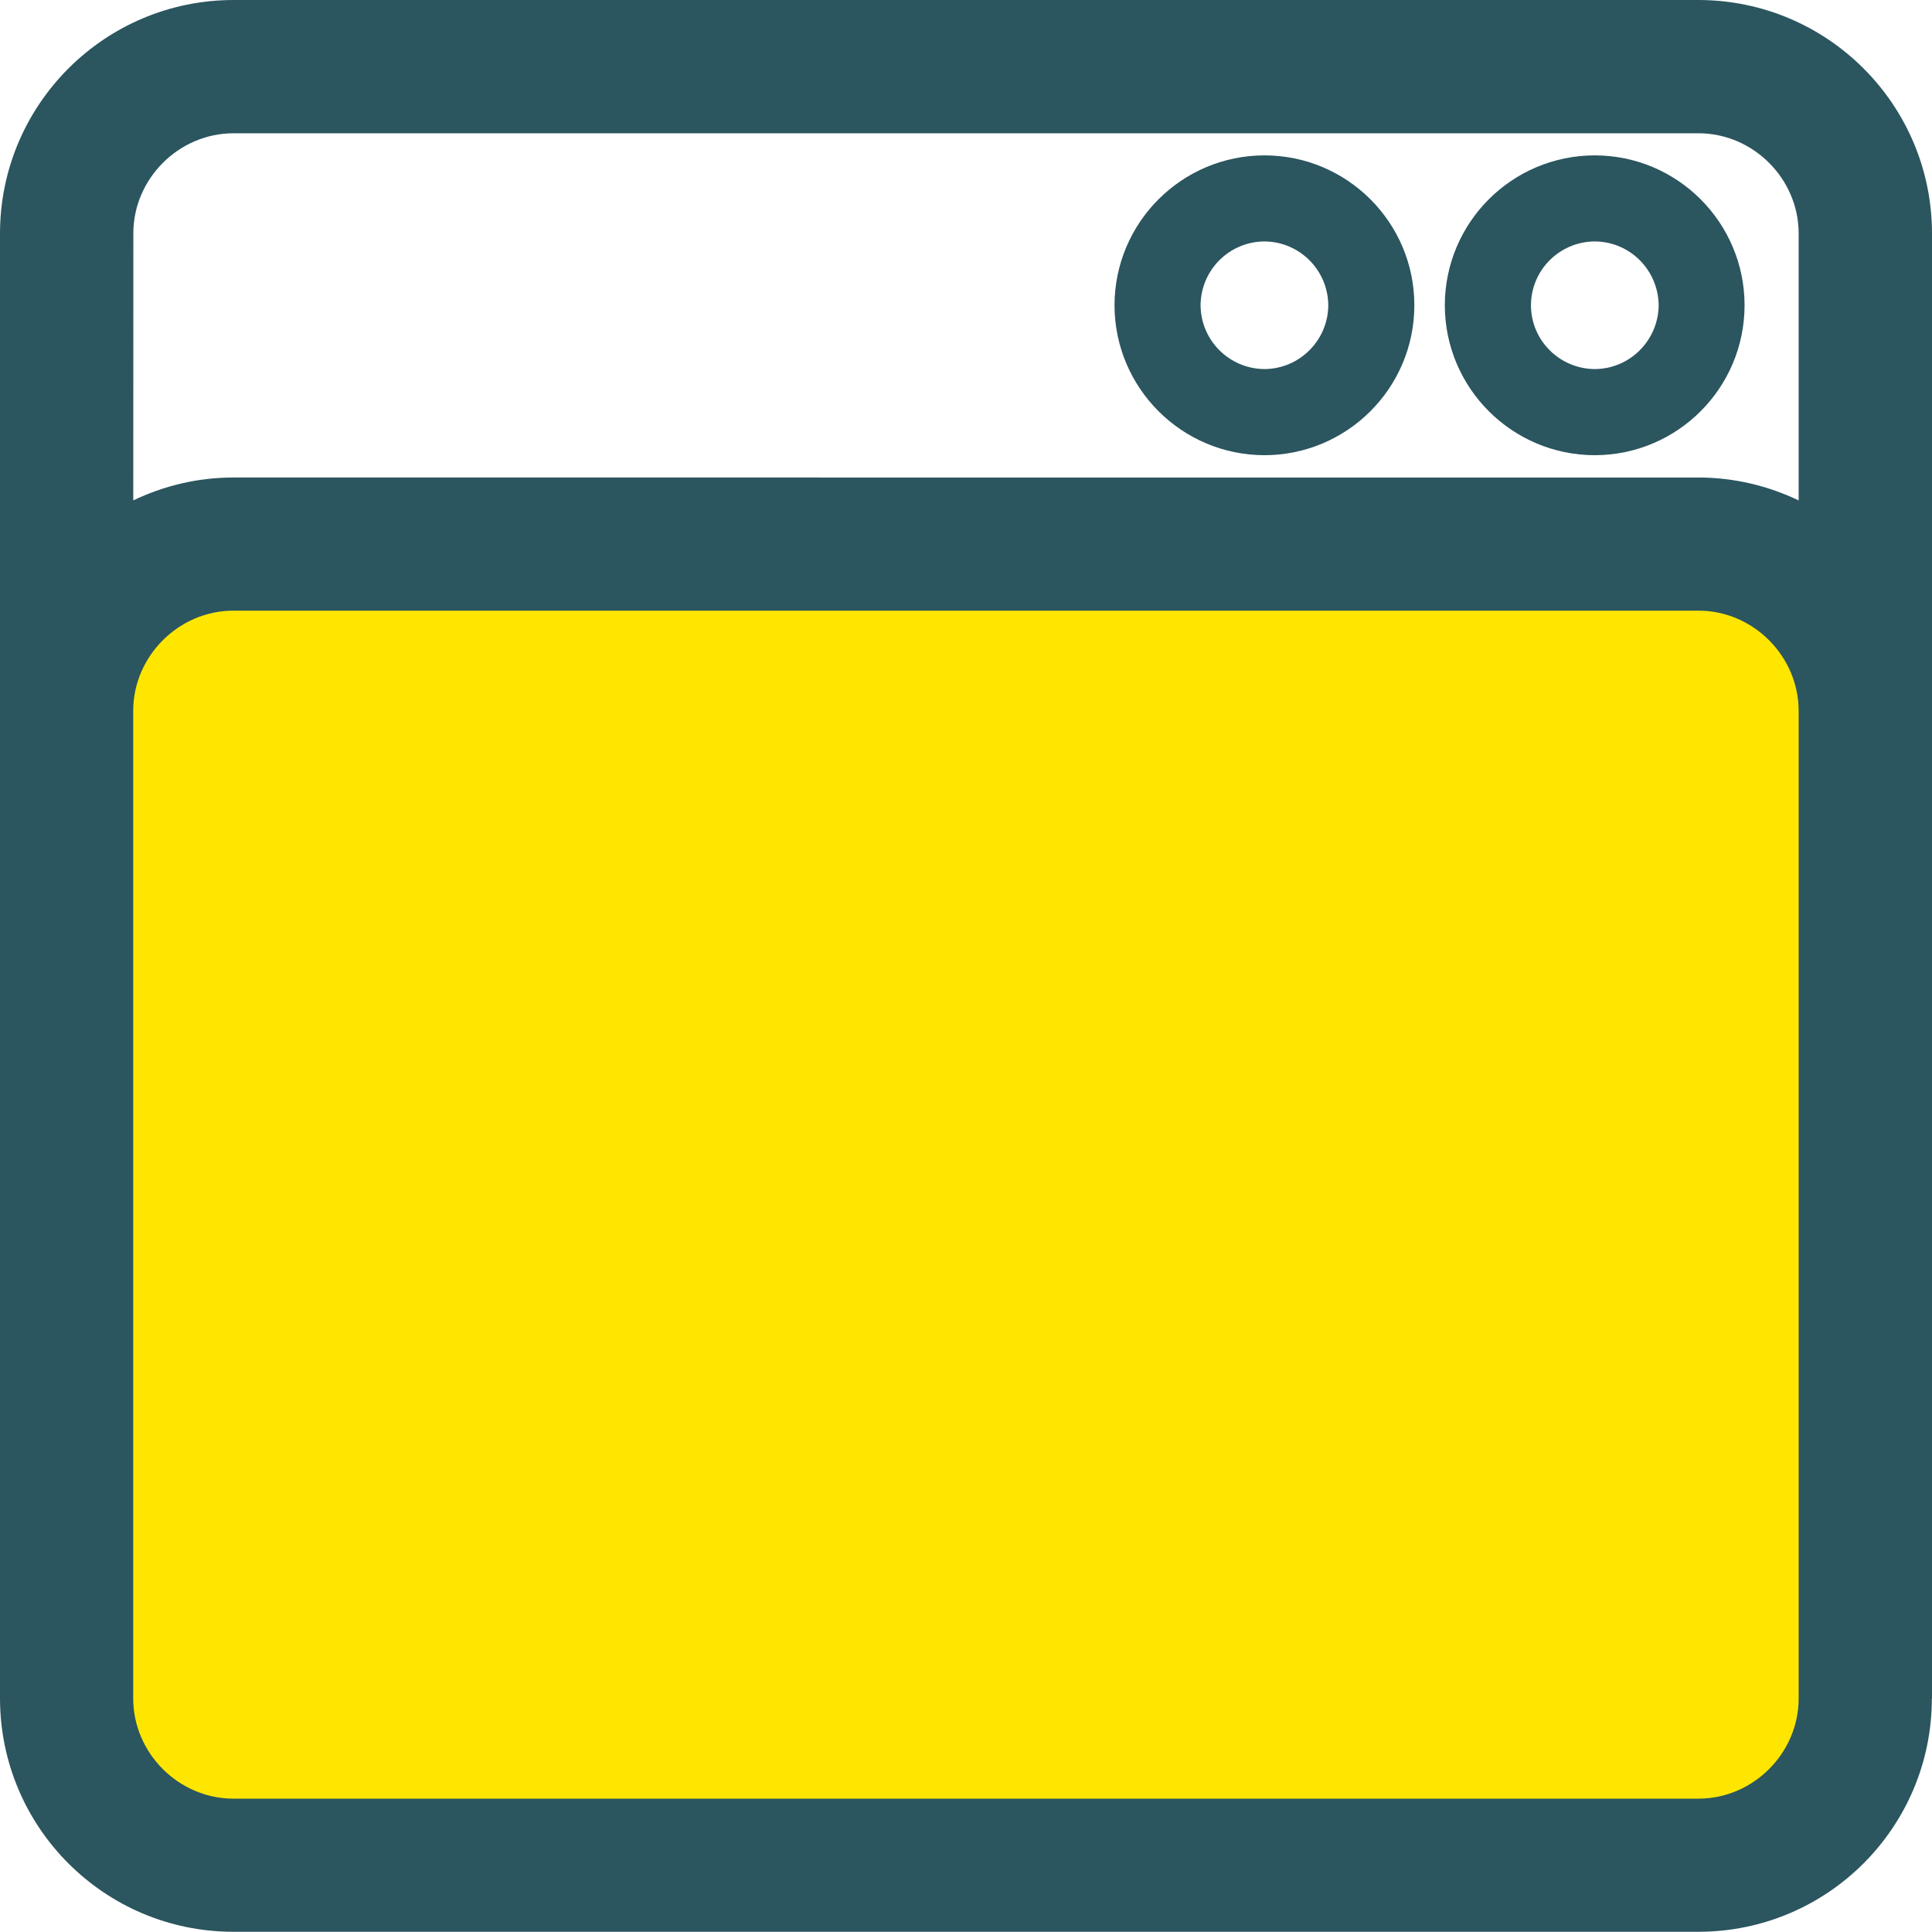
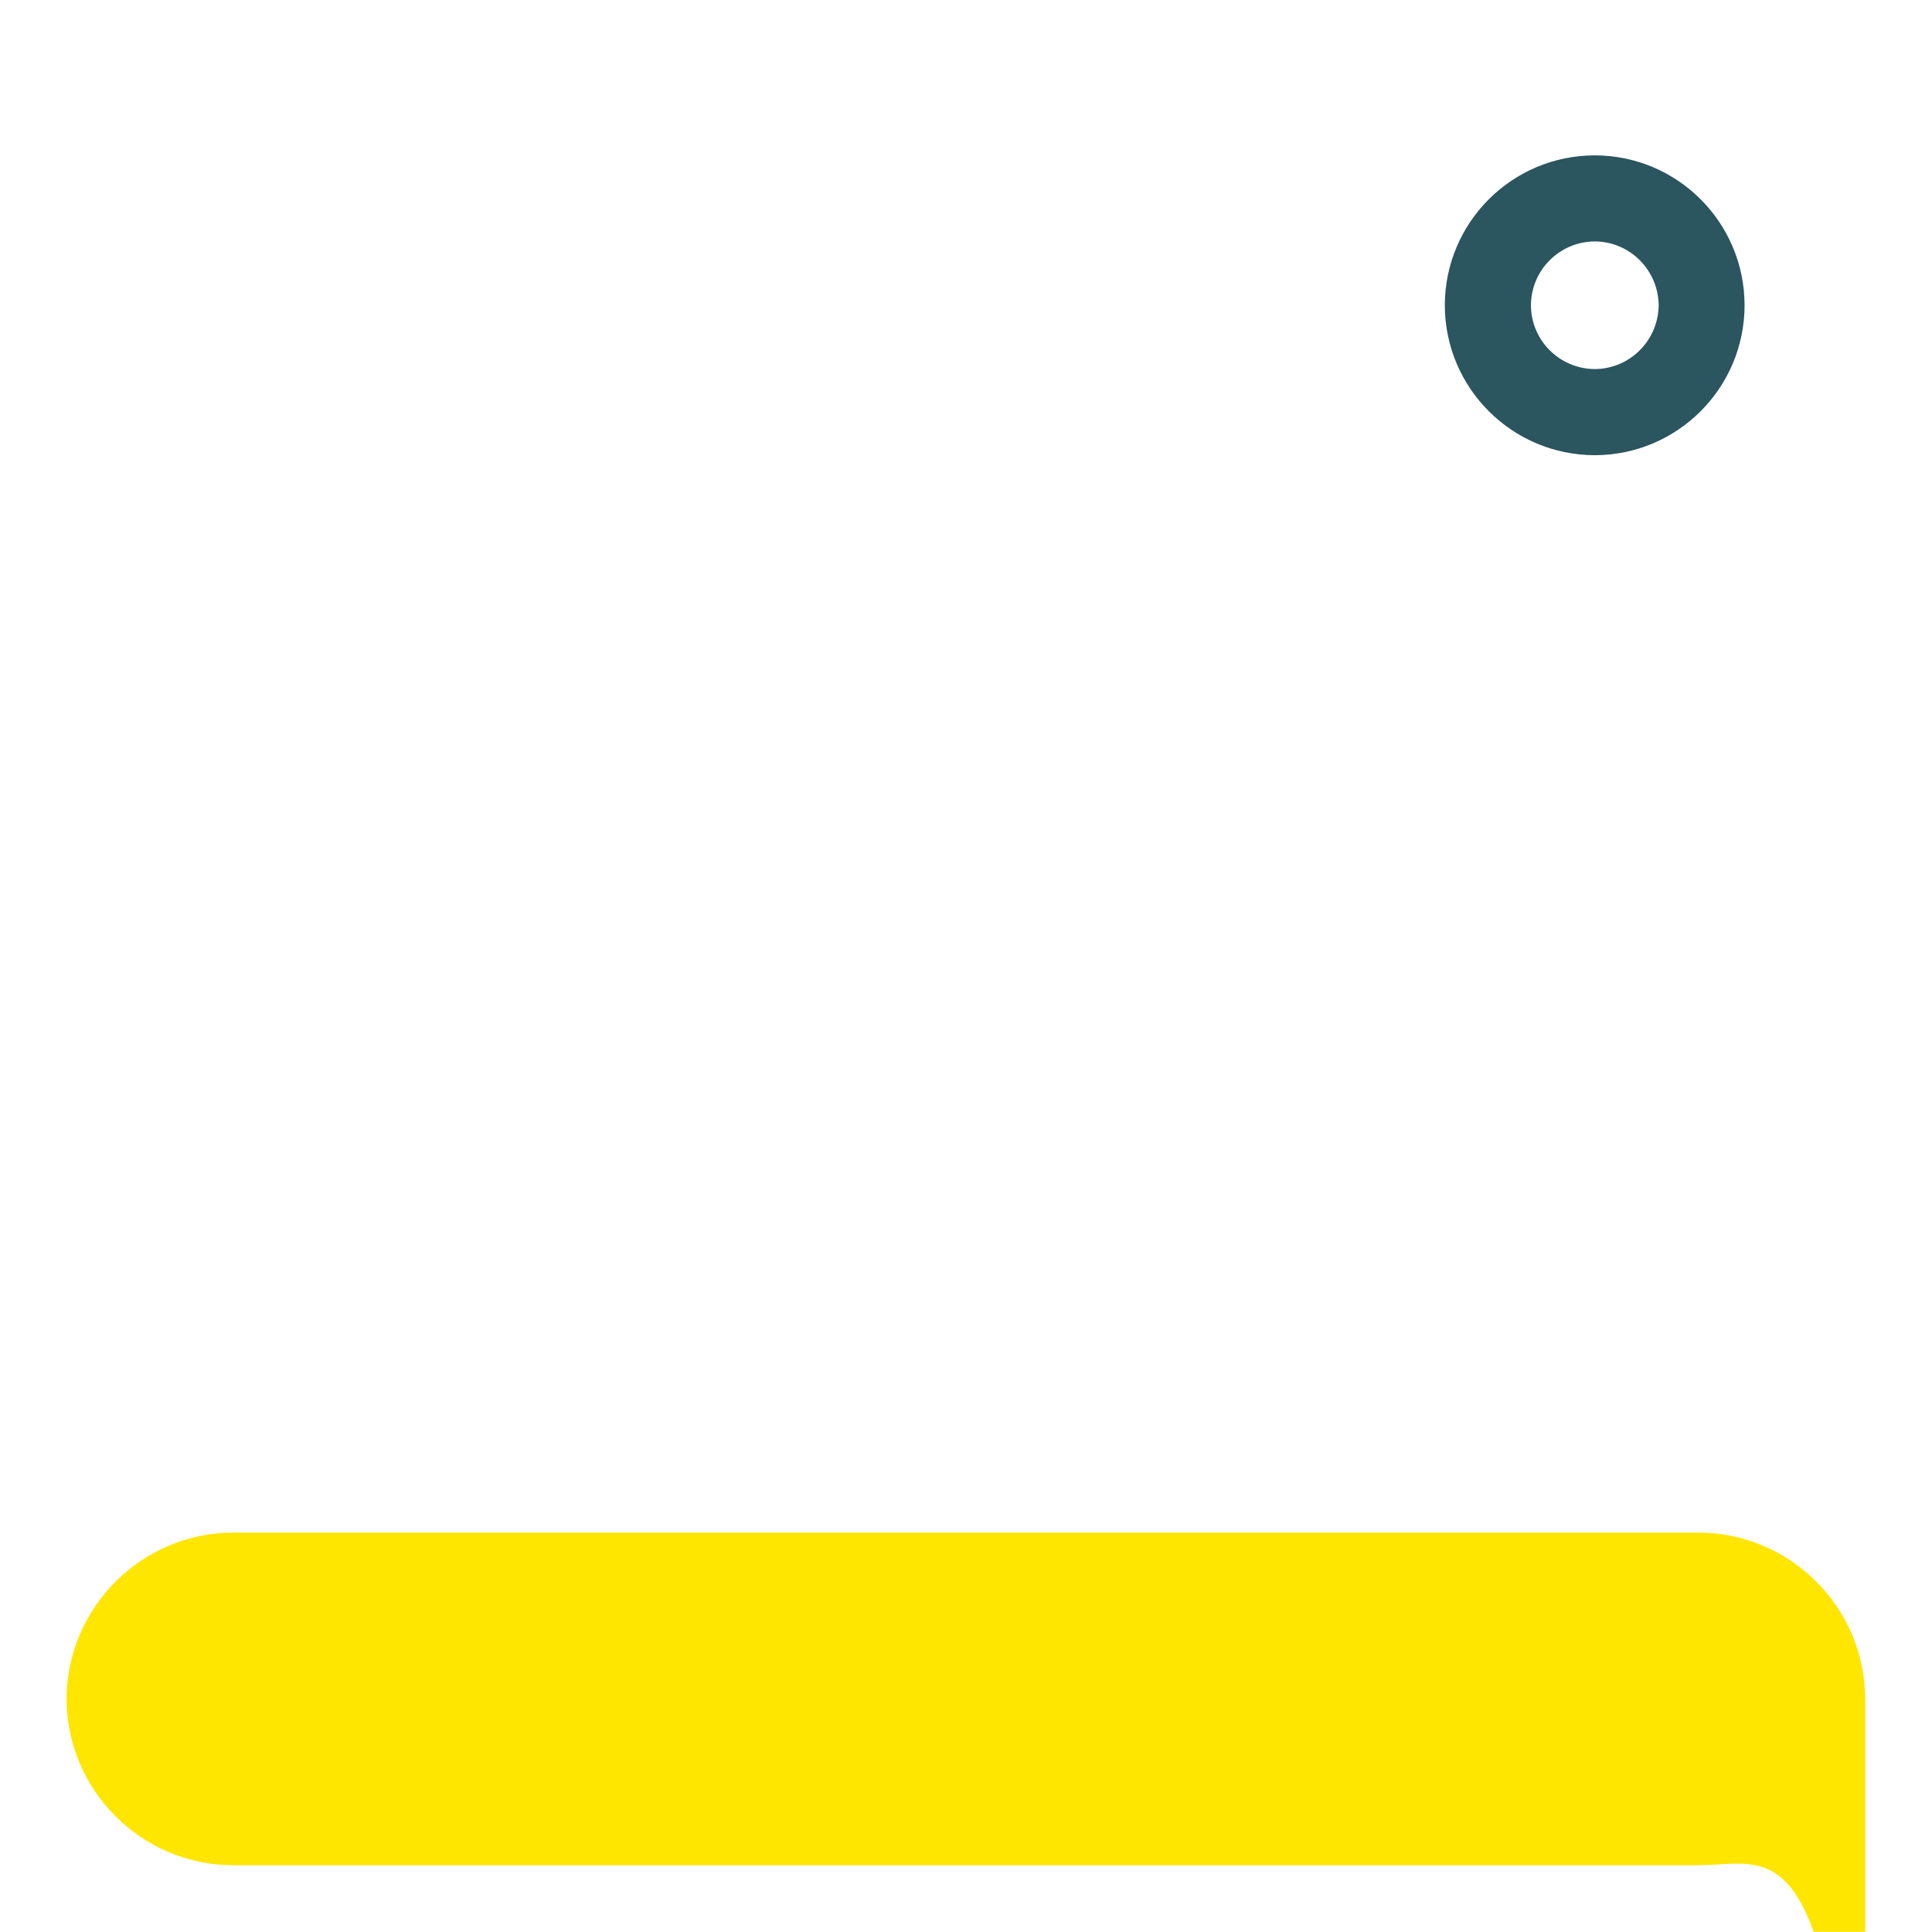
<svg xmlns="http://www.w3.org/2000/svg" version="1.1" id="Layer_1" x="0px" y="0px" width="26.76px" height="26.758px" viewBox="0 0 26.76 26.758" enable-background="new 0 0 26.76 26.758" xml:space="preserve">
  <g>
-     <path fill="#FFE600" d="M23.531,25.835L23.531,25.835h-0.002H3.23c-1.271-0.002-2.305-1.036-2.308-2.305L0.924,9.837   c0.007-1.269,1.041-2.299,2.305-2.302h20.301c1.27,0.003,2.305,1.037,2.307,2.307v13.687   C25.834,24.799,24.799,25.833,23.531,25.835L23.531,25.835z" />
+     <path fill="#FFE600" d="M23.531,25.835L23.531,25.835h-0.002H3.23c-1.271-0.002-2.305-1.036-2.308-2.305c0.007-1.269,1.041-2.299,2.305-2.302h20.301c1.27,0.003,2.305,1.037,2.307,2.307v13.687   C25.834,24.799,24.799,25.833,23.531,25.835L23.531,25.835z" />
    <g>
-       <path fill="#2B555F" d="M23.529,0H3.23C1.447,0.004,0.004,1.448,0,3.229v20.299c0.004,1.783,1.447,3.227,3.23,3.229h20.299    c1.783-0.003,3.227-1.446,3.229-3.229h0.002V3.229C26.756,1.448,25.313,0.004,23.529,0z M24.913,23.528    c-0.002,0.756-0.629,1.383-1.384,1.385H3.23c-0.755-0.002-1.383-0.629-1.385-1.385V9.837C1.85,9.085,2.477,8.46,3.23,8.458h20.299    c0.755,0.002,1.382,0.63,1.384,1.386V23.528z M24.913,6.931c-0.42-0.2-0.888-0.316-1.384-0.317H3.23    C2.734,6.614,2.266,6.73,1.846,6.931l0.001-3.701C1.848,2.475,2.476,1.848,3.23,1.846h20.299c0.755,0.002,1.382,0.629,1.384,1.384    V6.931z" />
-       <path fill="#2B555F" d="M17.514,2.152c-1.146,0.001-2.075,0.93-2.077,2.076c0.002,1.146,0.931,2.075,2.077,2.077    c1.146-0.002,2.076-0.931,2.076-2.077S18.66,2.153,17.514,2.152z M17.515,5.112c-0.489-0.003-0.882-0.397-0.886-0.883    c0.004-0.489,0.396-0.882,0.886-0.885C18,3.348,18.394,3.74,18.398,4.229C18.394,4.715,18,5.109,17.515,5.112z" />
      <path fill="#2B555F" d="M22.089,2.152c-1.147,0.001-2.075,0.93-2.077,2.076c0.002,1.146,0.93,2.075,2.077,2.077    c1.146-0.002,2.074-0.931,2.075-2.077C24.163,3.082,23.234,2.153,22.089,2.152z M22.09,5.112    c-0.489-0.003-0.883-0.397-0.885-0.883c0.002-0.489,0.396-0.882,0.885-0.885c0.486,0.003,0.879,0.396,0.884,0.885    C22.969,4.715,22.576,5.109,22.09,5.112z" />
    </g>
  </g>
</svg>